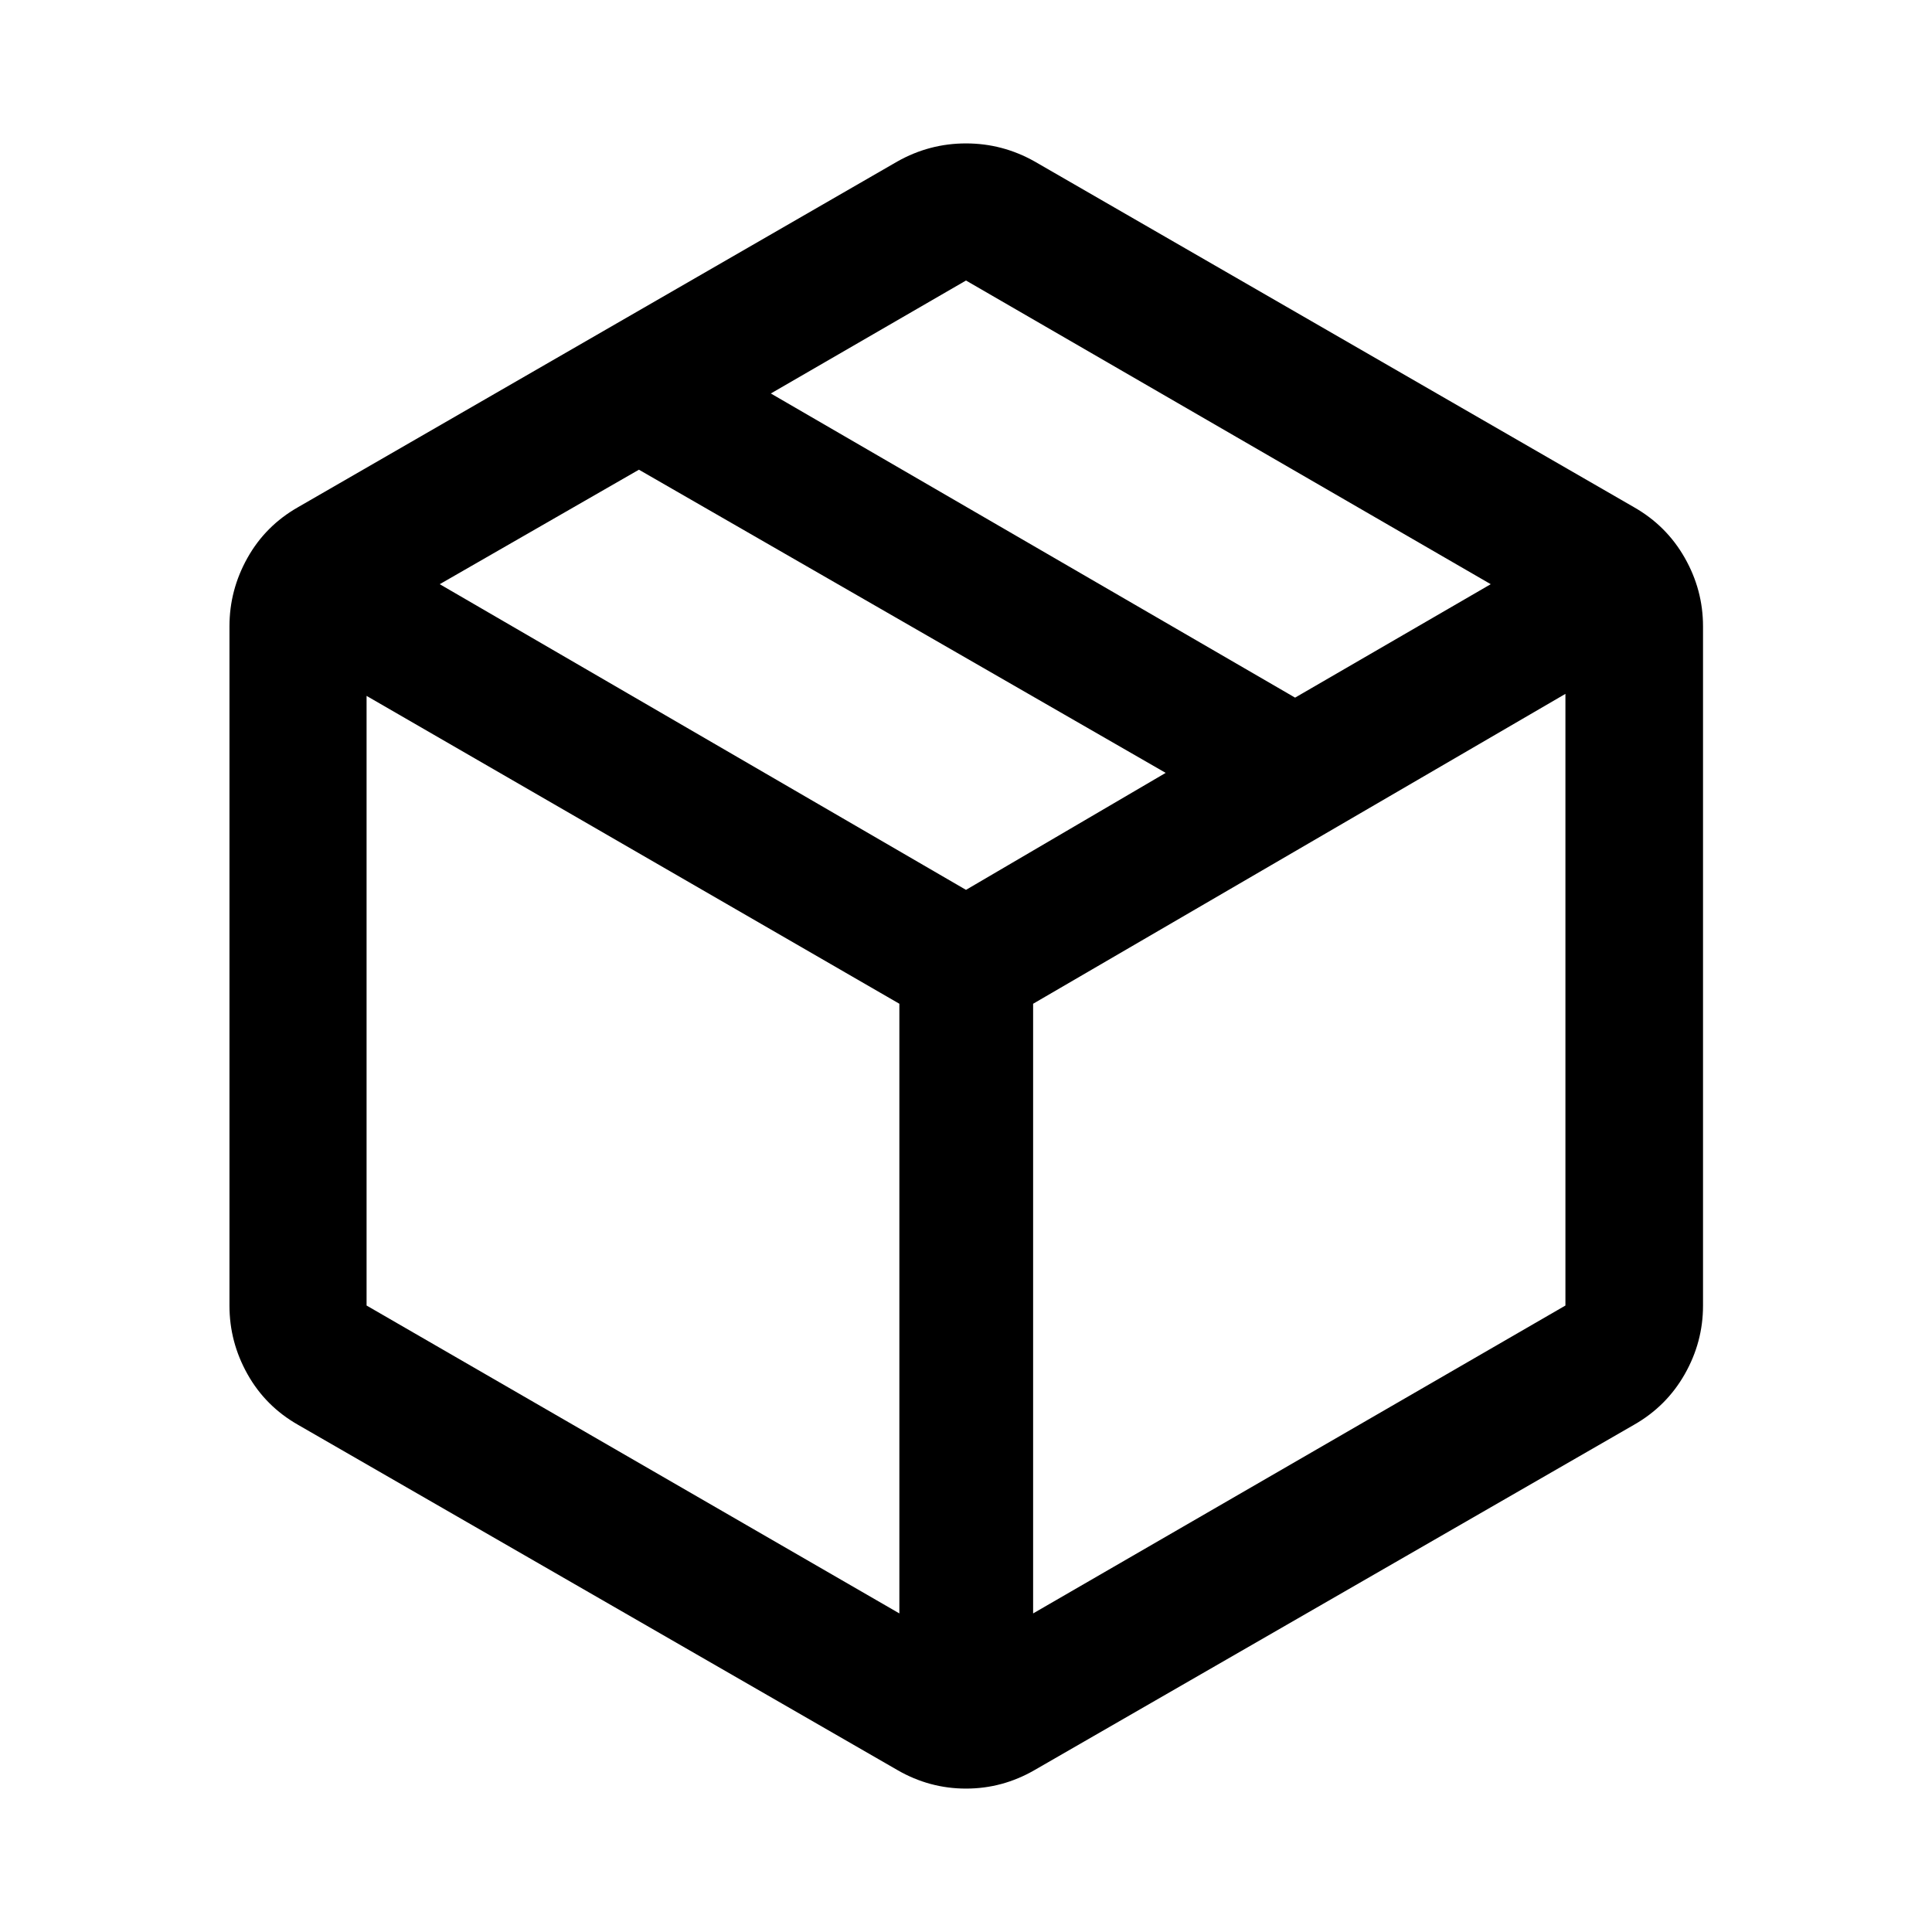
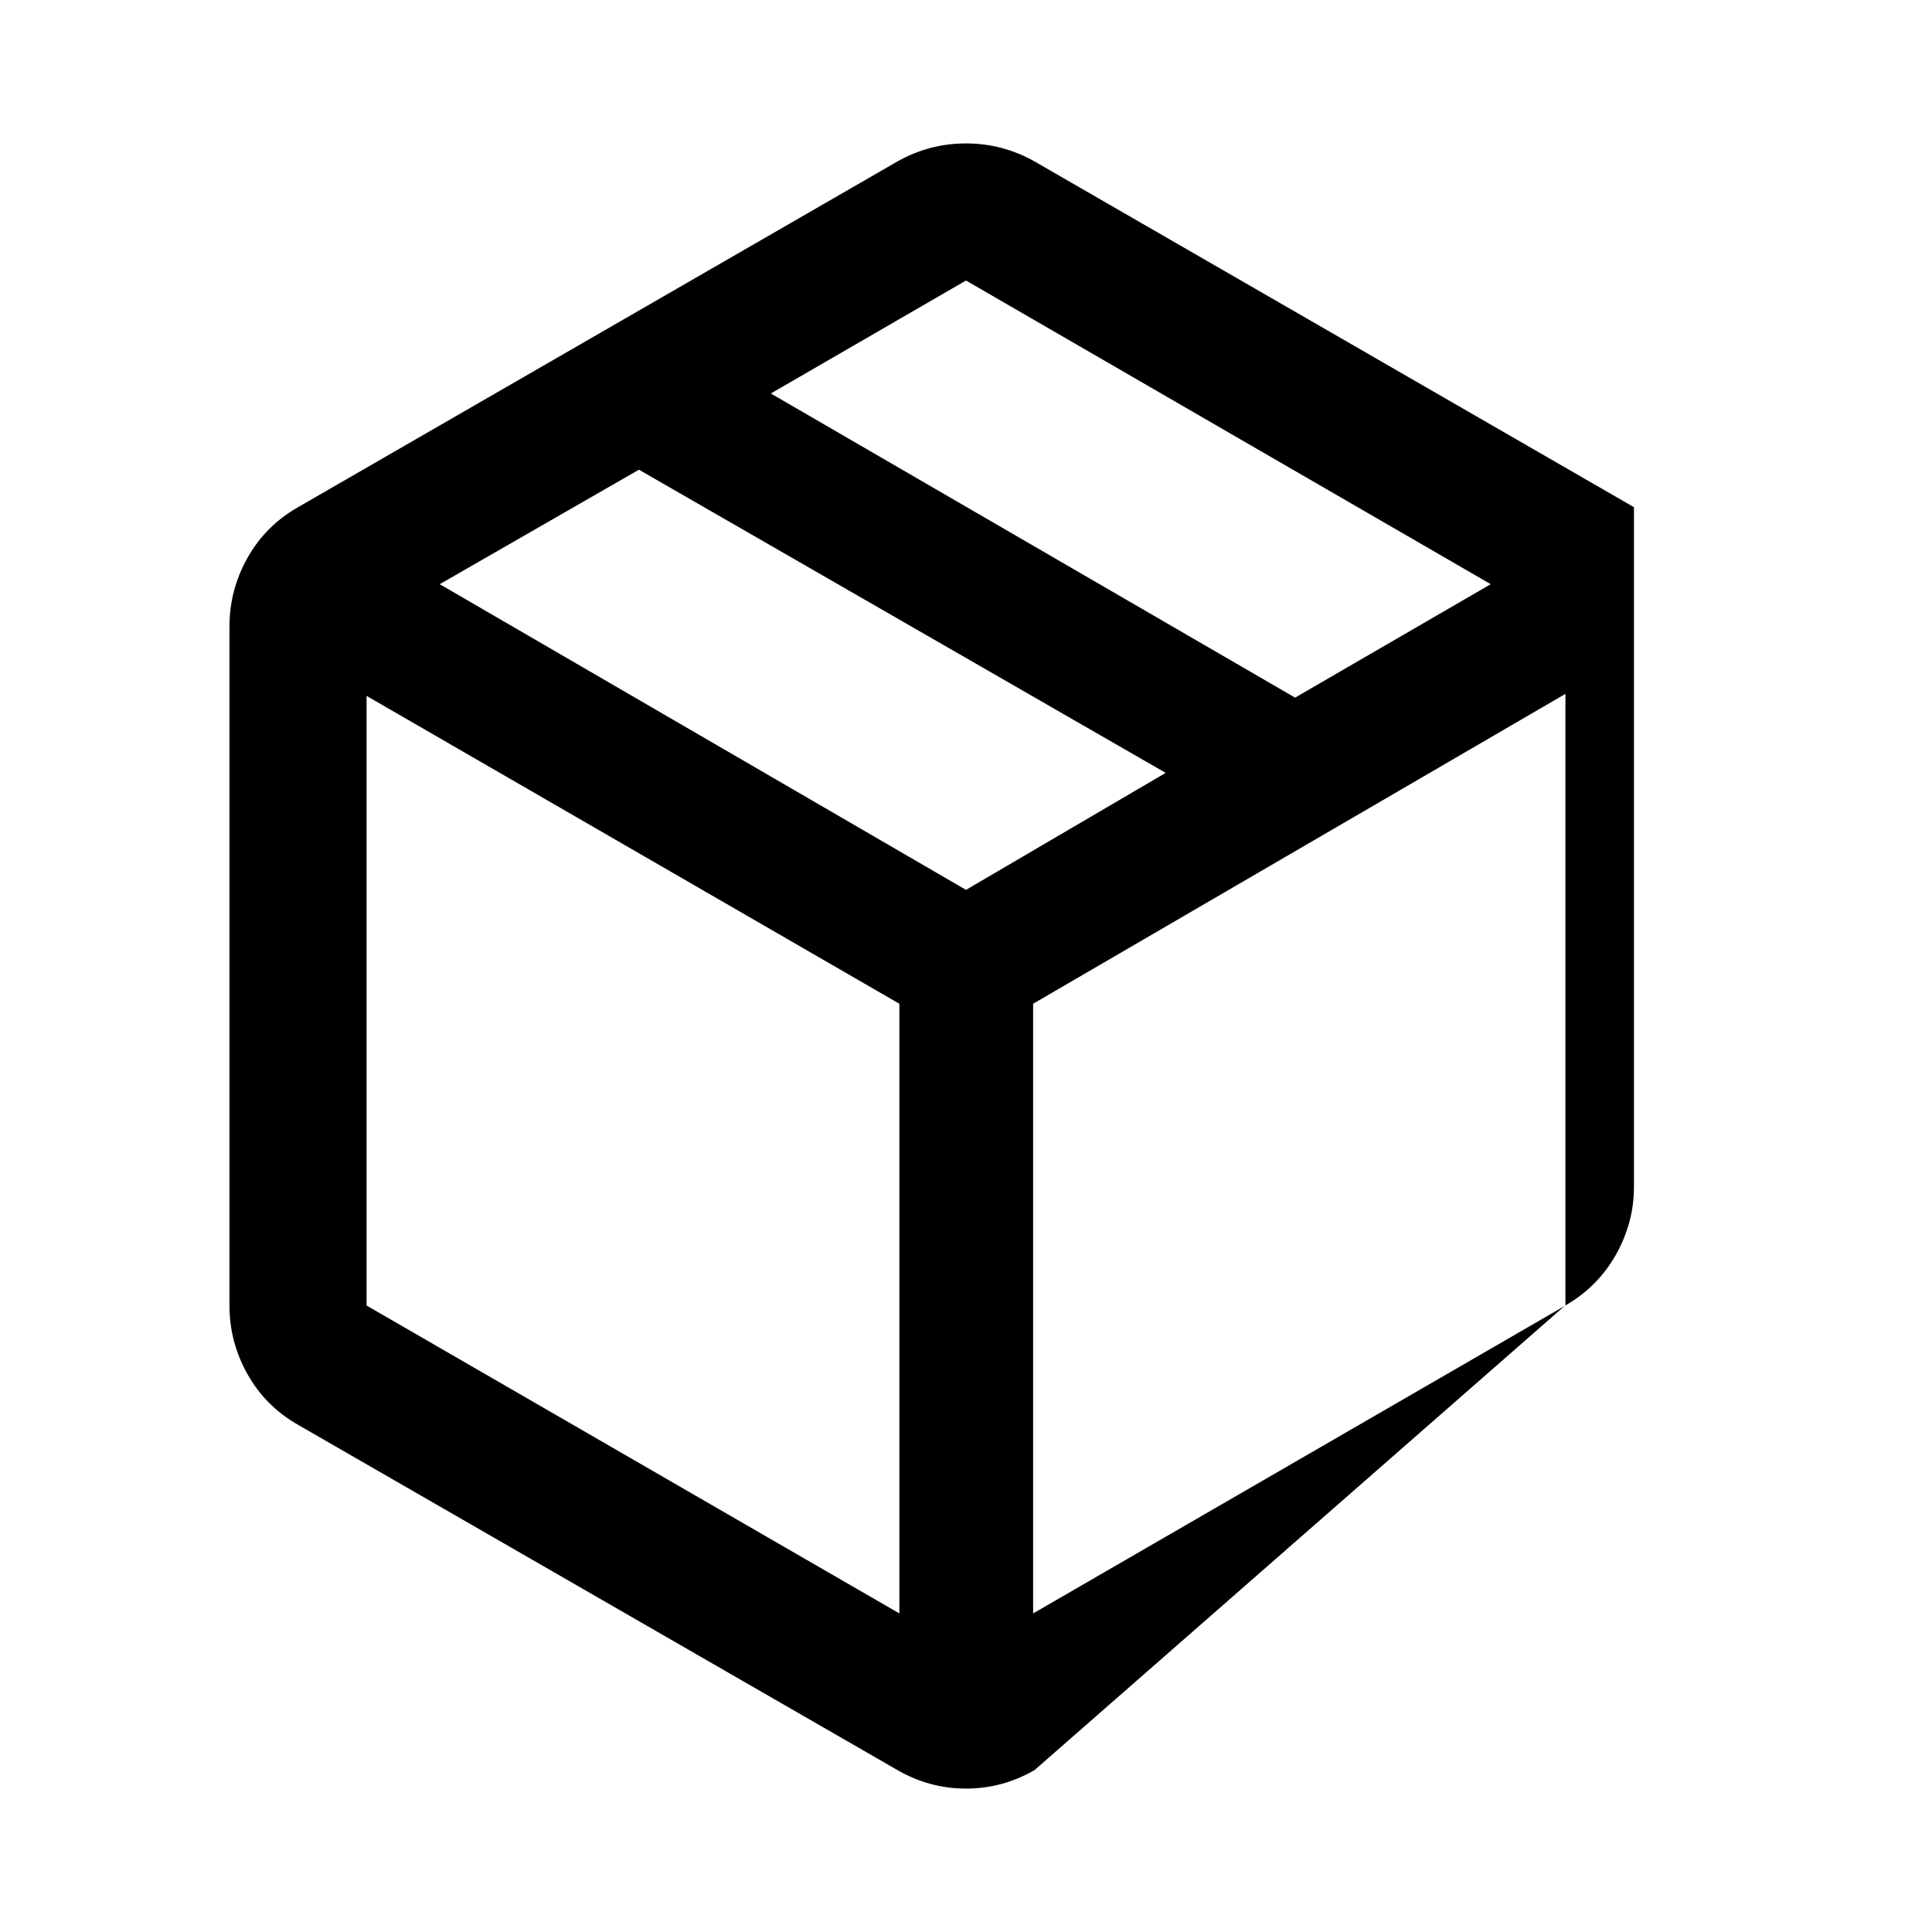
<svg xmlns="http://www.w3.org/2000/svg" width="48" height="48" viewBox="0 -960 960 960">
-   <path d="M446.89-158.3v-302.94L182.15-614.22v302.93L446.89-158.3Zm66.46 0 264.5-152.99v-303.93l-264.5 153.98v302.94Zm-67.42 77.84L148.09-252.02q-16.16-9.2-25.11-25.16-8.96-15.96-8.96-34.02v-337.6q0-18.06 8.96-34.02 8.95-15.96 25.11-25.16l297.84-171.8q15.92-8.96 34.07-8.96t34.07 8.96l297.84 171.8q16.16 9.2 25.23 25.16 9.08 15.96 9.08 34.02v337.6q0 18.06-9.08 34.02-9.07 15.96-25.23 25.16L514.07-80.46q-15.92 9.2-34.07 9.2t-34.07-9.2Zm197.59-532.89 97.22-56.37L480-820.61l-96.98 56.13 260.5 151.13ZM480-517.83l99.22-58.13-261.74-150.65-98.98 56.89L480-517.83Z" />
+   <path d="M446.89-158.3v-302.94L182.15-614.22v302.93L446.89-158.3Zm66.46 0 264.5-152.99v-303.93l-264.5 153.98v302.94Zm-67.42 77.84L148.09-252.02q-16.16-9.2-25.11-25.16-8.96-15.96-8.96-34.02v-337.6q0-18.06 8.96-34.02 8.95-15.96 25.11-25.16l297.84-171.8q15.92-8.96 34.07-8.96t34.07 8.96l297.84 171.8v337.6q0 18.06-9.08 34.02-9.07 15.96-25.23 25.16L514.07-80.46q-15.92 9.2-34.07 9.2t-34.07-9.2Zm197.59-532.89 97.22-56.37L480-820.61l-96.98 56.13 260.5 151.13ZM480-517.83l99.22-58.13-261.74-150.65-98.98 56.89L480-517.83Z" />
</svg>